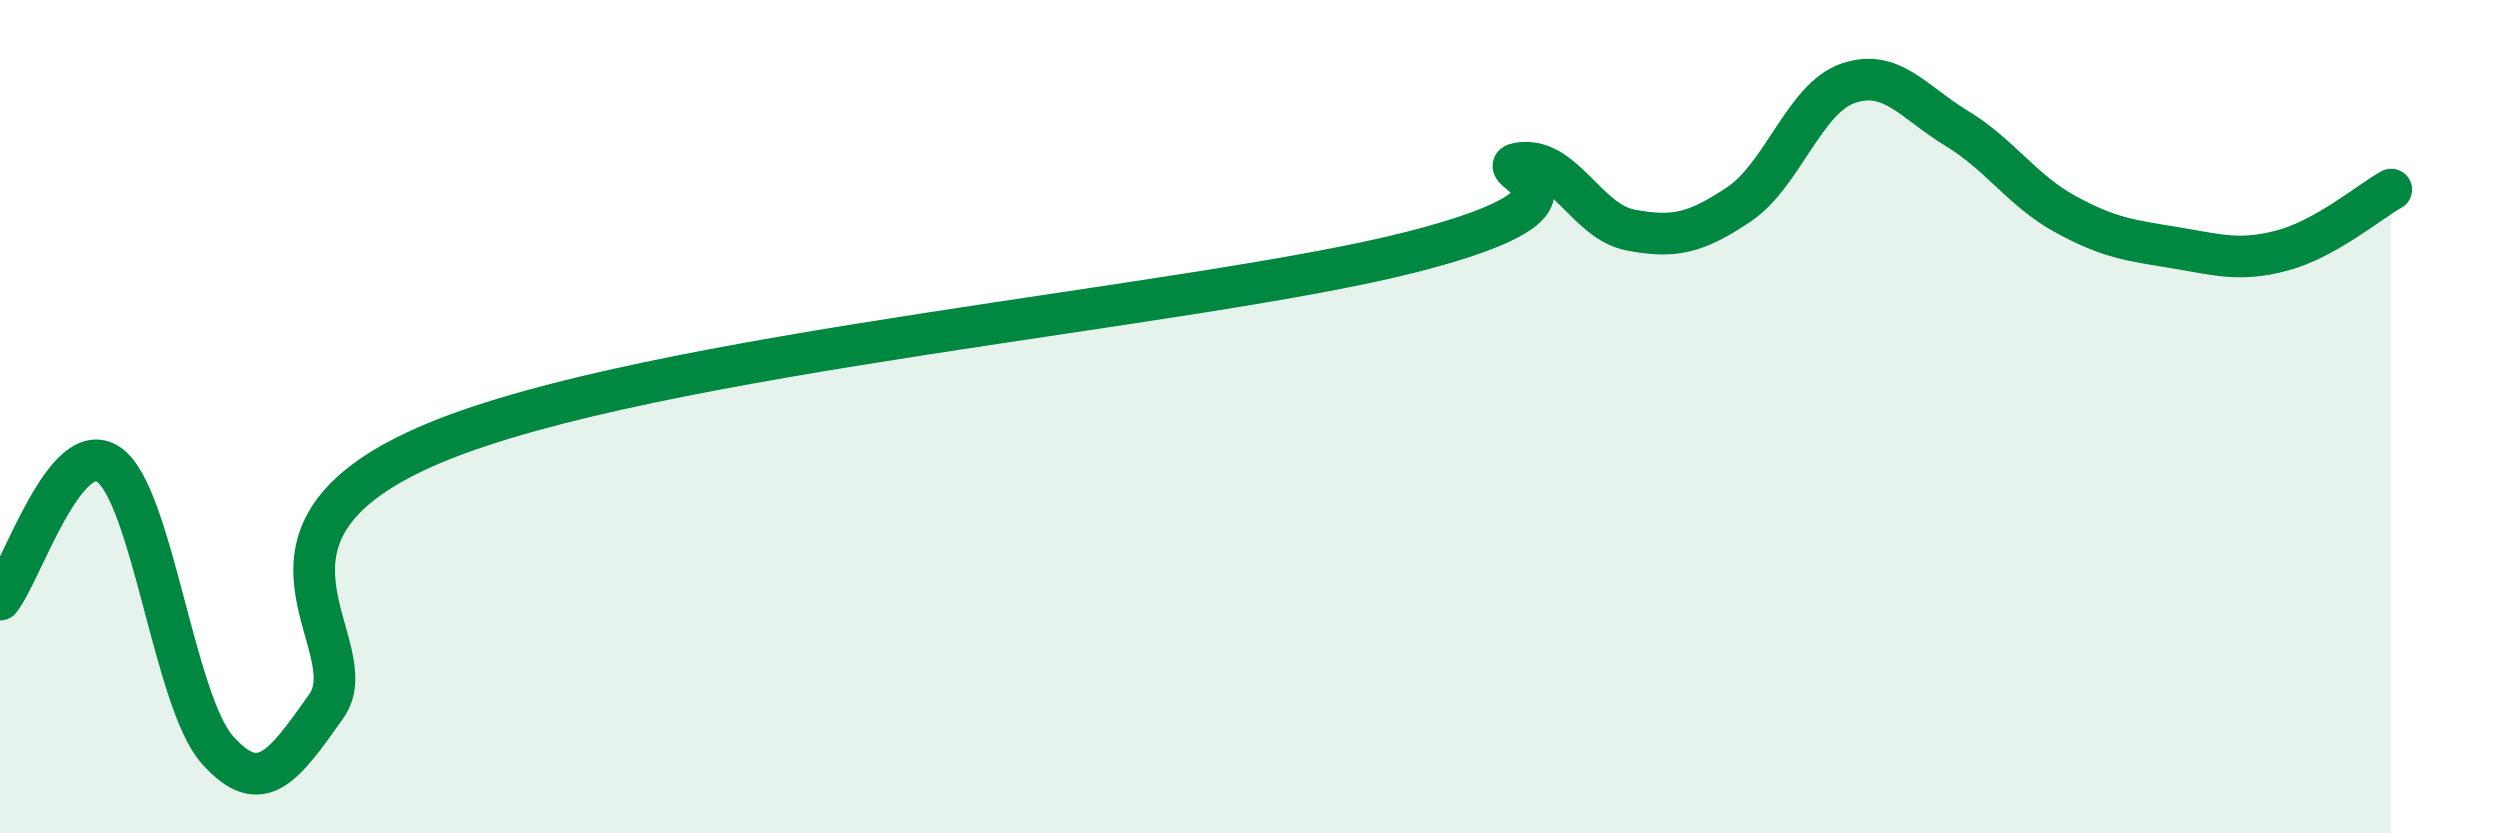
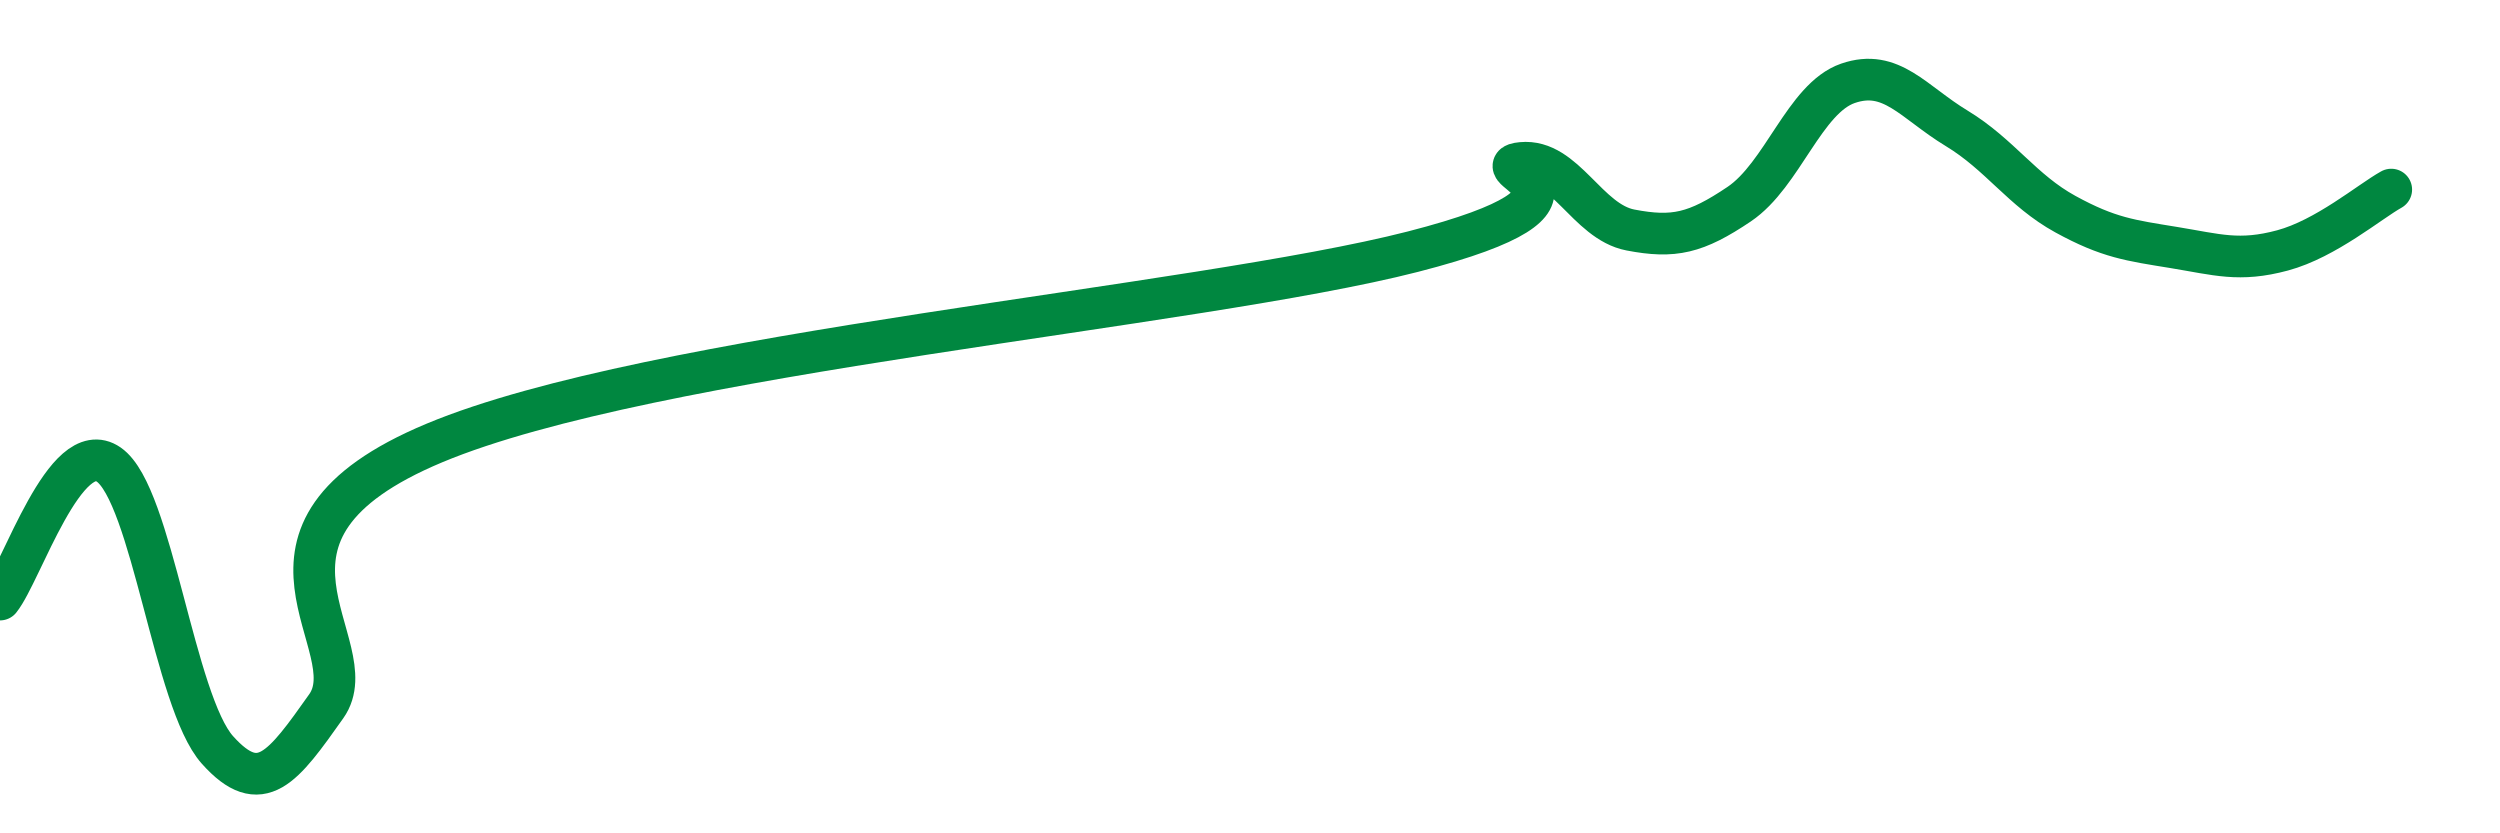
<svg xmlns="http://www.w3.org/2000/svg" width="60" height="20" viewBox="0 0 60 20">
-   <path d="M 0,14.39 C 0.52,13.74 1.57,10.43 2.61,11.15 C 3.65,11.87 4.18,16.84 5.22,18 C 6.26,19.16 6.79,18.42 7.83,16.95 C 8.87,15.48 5.21,12.81 10.43,10.63 C 15.65,8.45 28.69,7.38 33.91,6.04 C 39.13,4.7 35.48,4.01 36.52,3.91 C 37.56,3.81 38.09,5.32 39.13,5.52 C 40.17,5.72 40.7,5.6 41.74,4.9 C 42.78,4.2 43.31,2.36 44.35,2 C 45.39,1.64 45.92,2.45 46.96,3.08 C 48,3.71 48.53,4.57 49.57,5.14 C 50.61,5.71 51.13,5.77 52.17,5.94 C 53.21,6.11 53.74,6.29 54.78,6.01 C 55.82,5.73 56.87,4.84 57.39,4.55L57.39 20L0 20Z" fill="#008740" opacity="0.1" stroke-linecap="round" stroke-linejoin="round" />
  <path d="M 0,14.39 C 0.52,13.74 1.57,10.43 2.61,11.15 C 3.65,11.87 4.18,16.84 5.22,18 C 6.26,19.16 6.79,18.42 7.83,16.95 C 8.87,15.48 5.21,12.81 10.43,10.63 C 15.65,8.45 28.69,7.38 33.91,6.04 C 39.13,4.7 35.48,4.01 36.52,3.91 C 37.56,3.81 38.09,5.32 39.13,5.52 C 40.17,5.72 40.7,5.6 41.74,4.9 C 42.78,4.2 43.31,2.36 44.35,2 C 45.39,1.64 45.92,2.45 46.96,3.08 C 48,3.71 48.53,4.57 49.57,5.14 C 50.61,5.71 51.13,5.77 52.17,5.94 C 53.21,6.11 53.74,6.29 54.78,6.01 C 55.82,5.73 56.87,4.84 57.39,4.55" stroke="#008740" stroke-width="1" fill="none" stroke-linecap="round" stroke-linejoin="round" />
</svg>